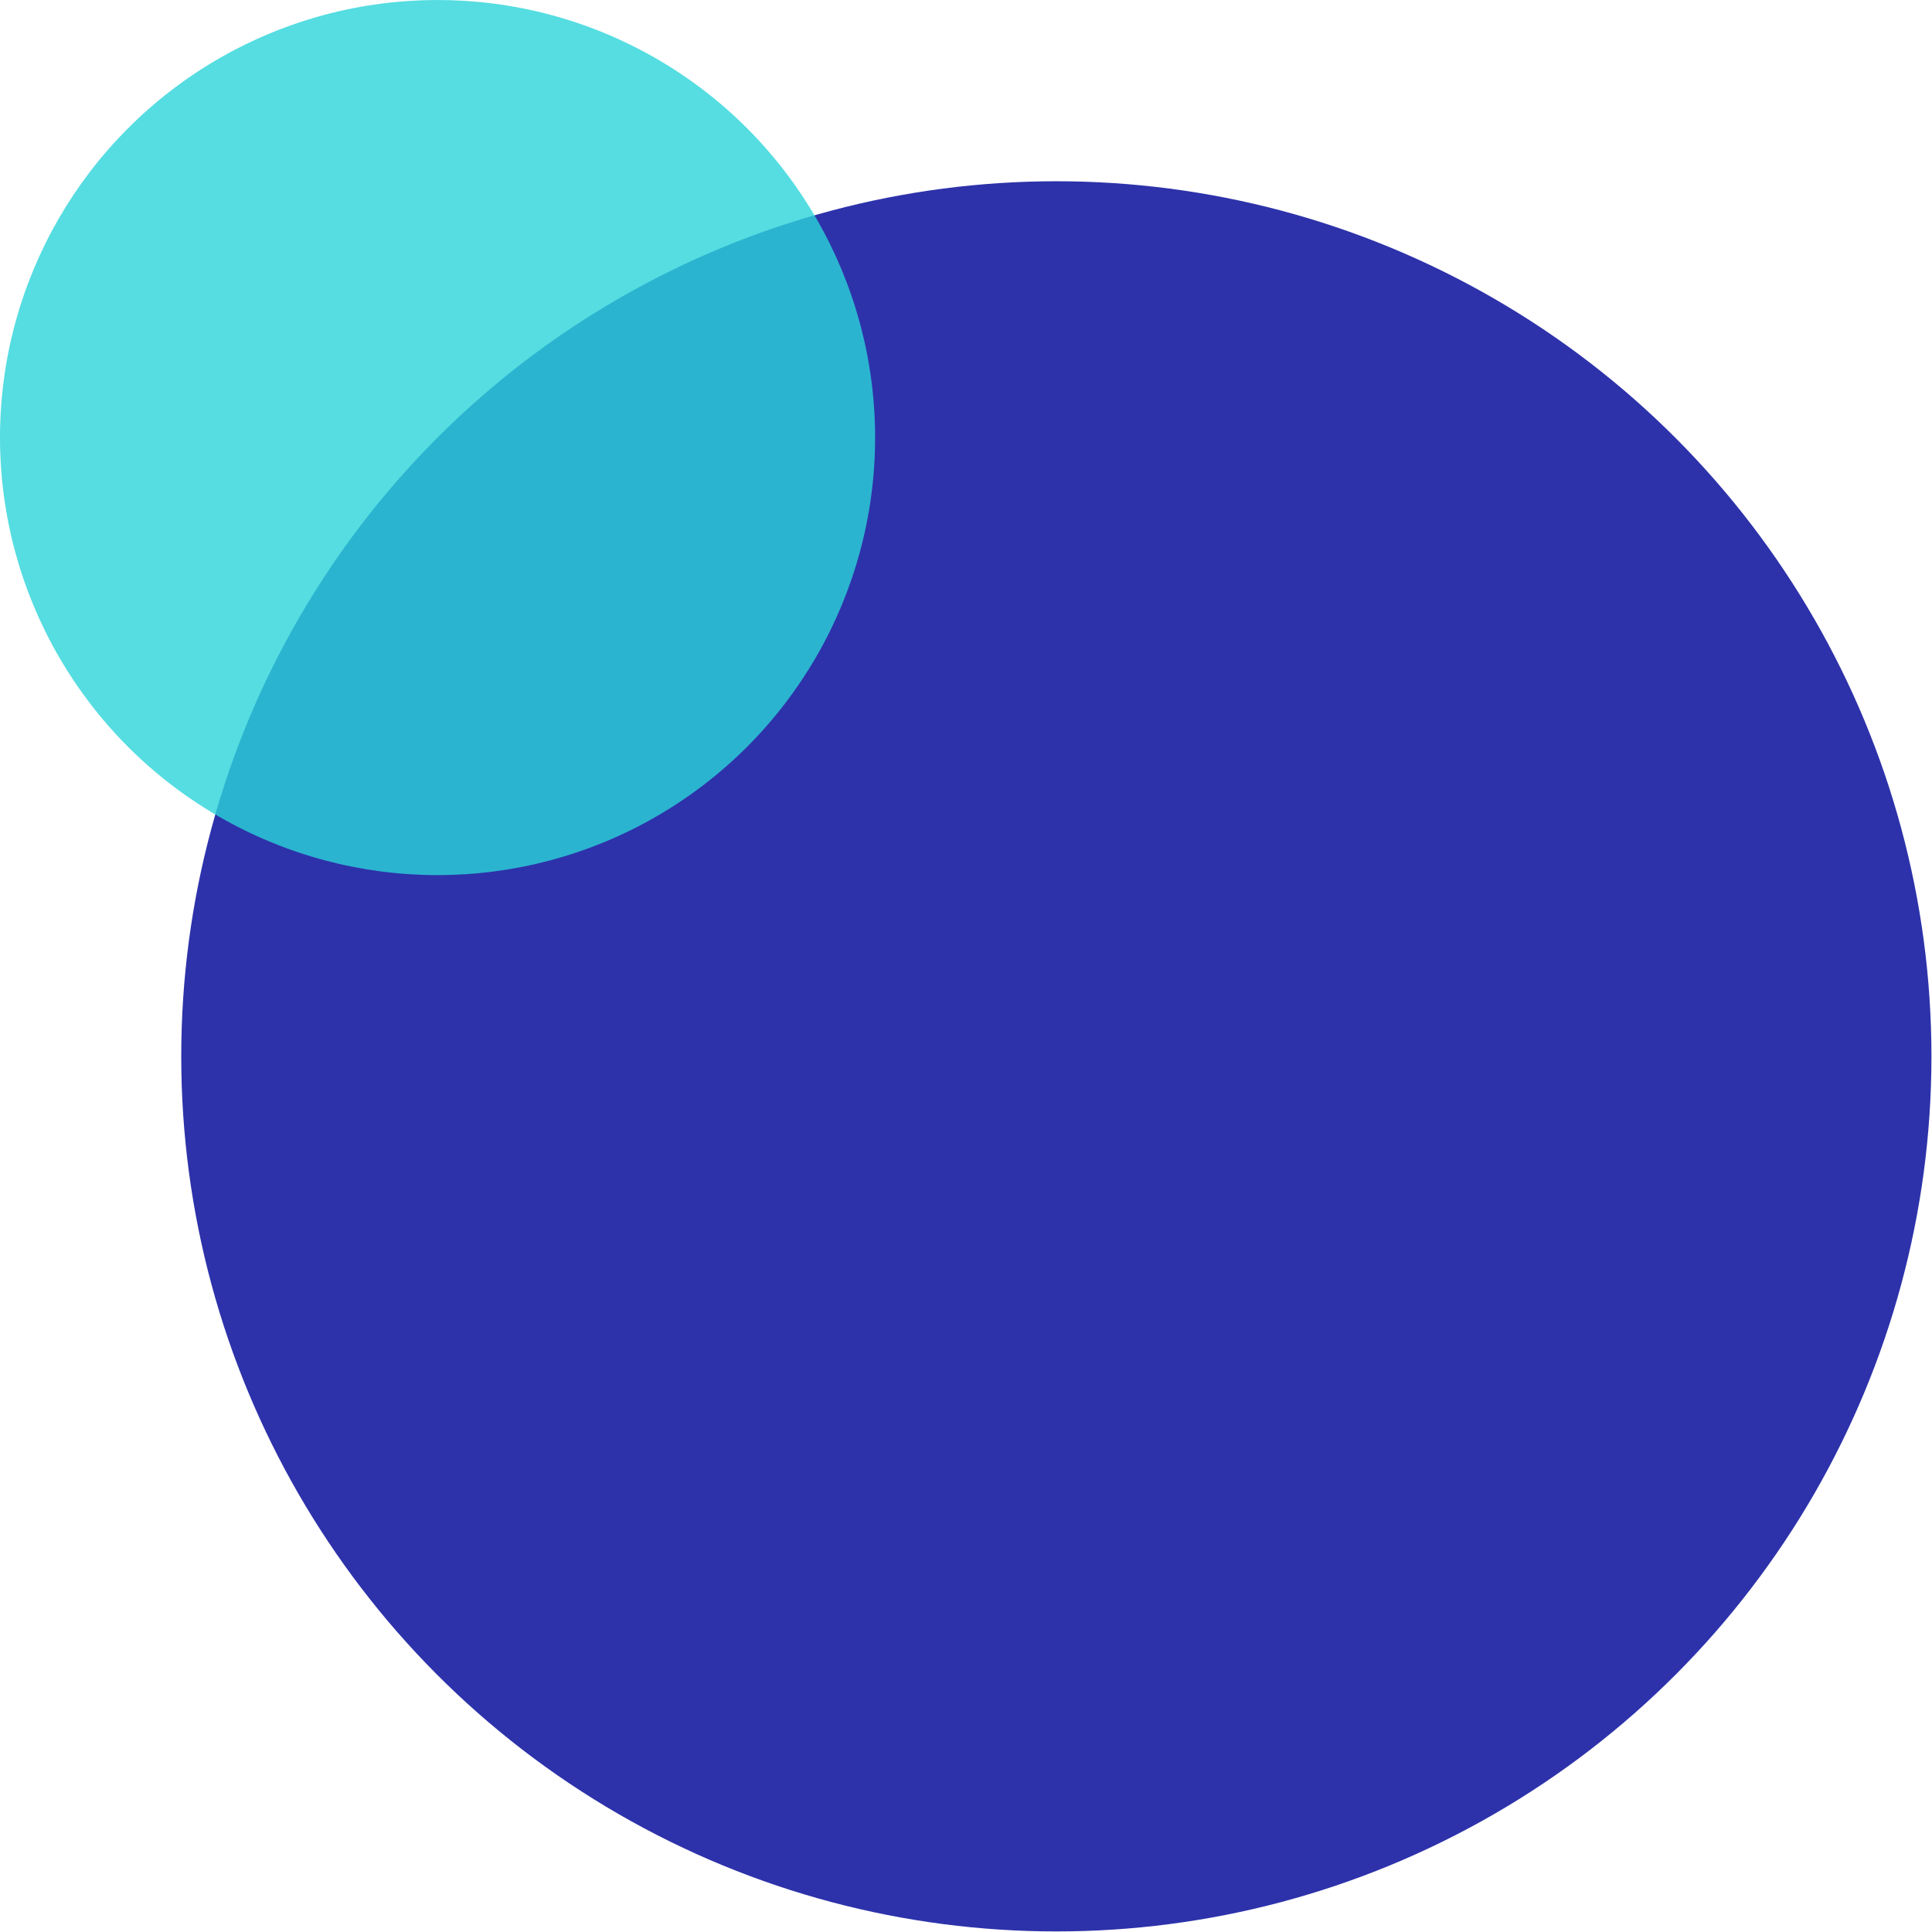
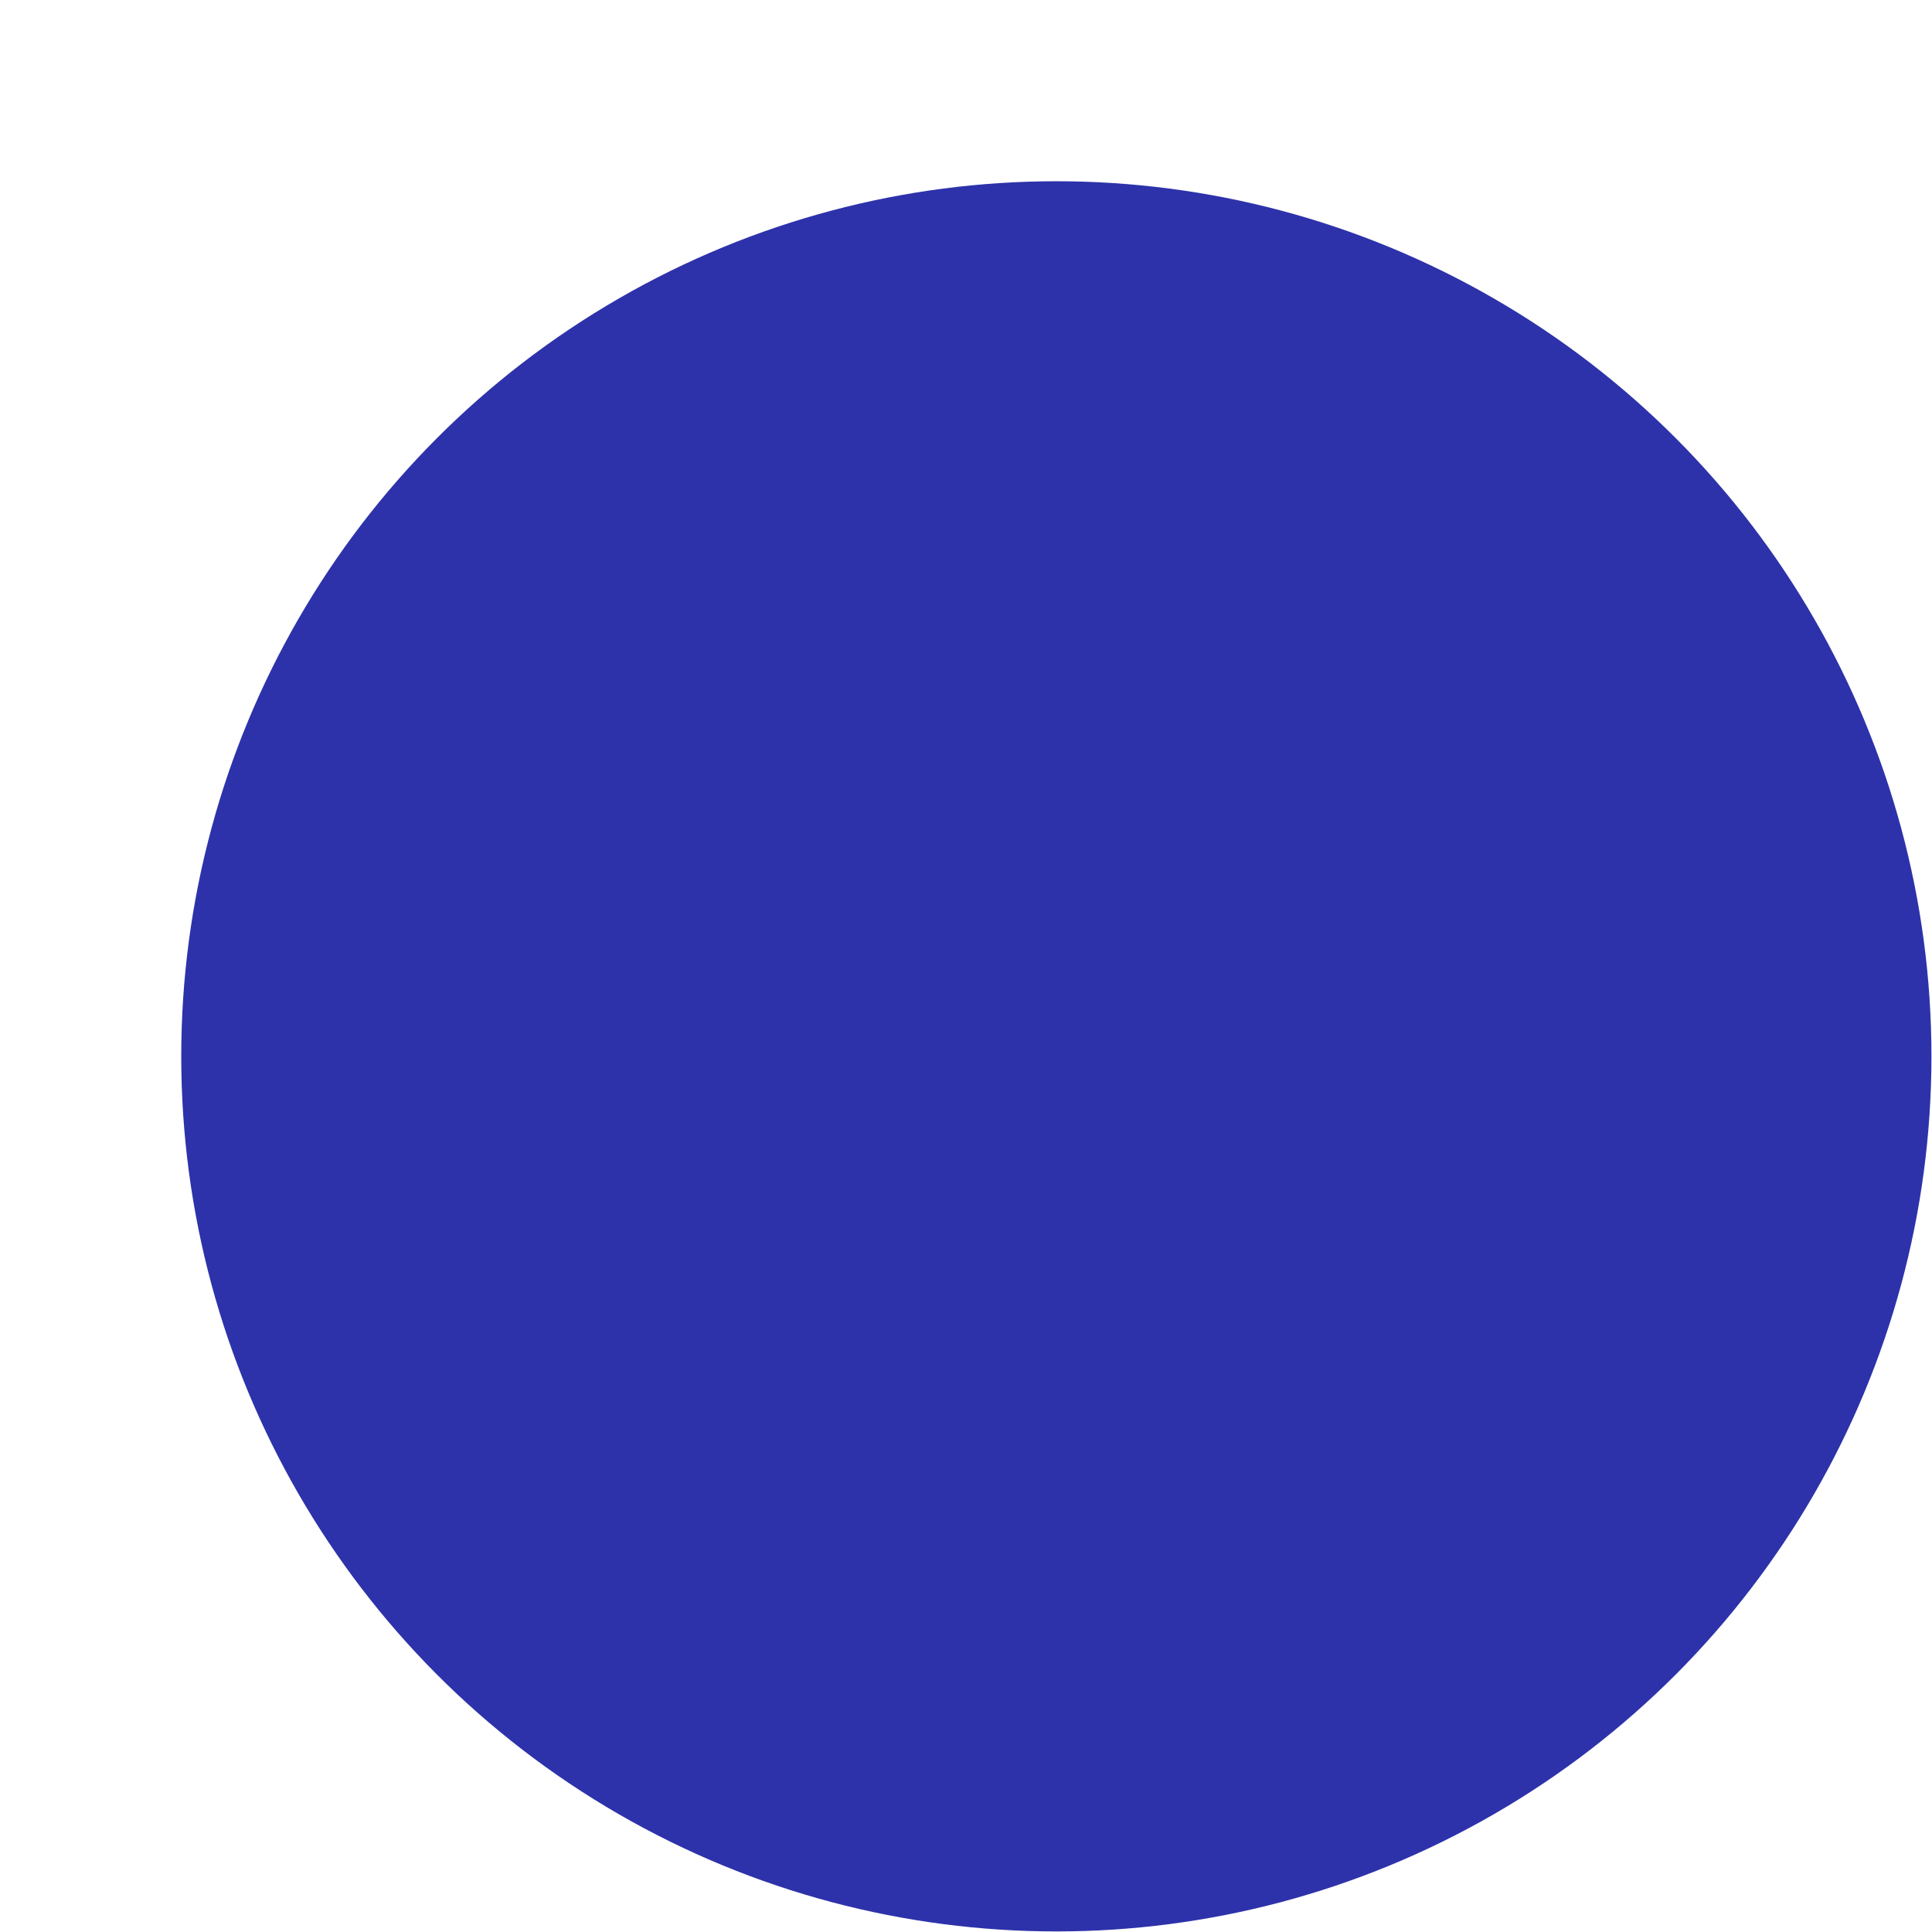
<svg xmlns="http://www.w3.org/2000/svg" width="281" height="281" viewBox="0 0 281 281" fill="none">
  <circle cx="153.64" cy="153.64" r="127.279" fill="#2D32AA" />
-   <circle opacity="0.8" cx="63.64" cy="63.64" r="63.64" fill="#2BD4D9" />
</svg>